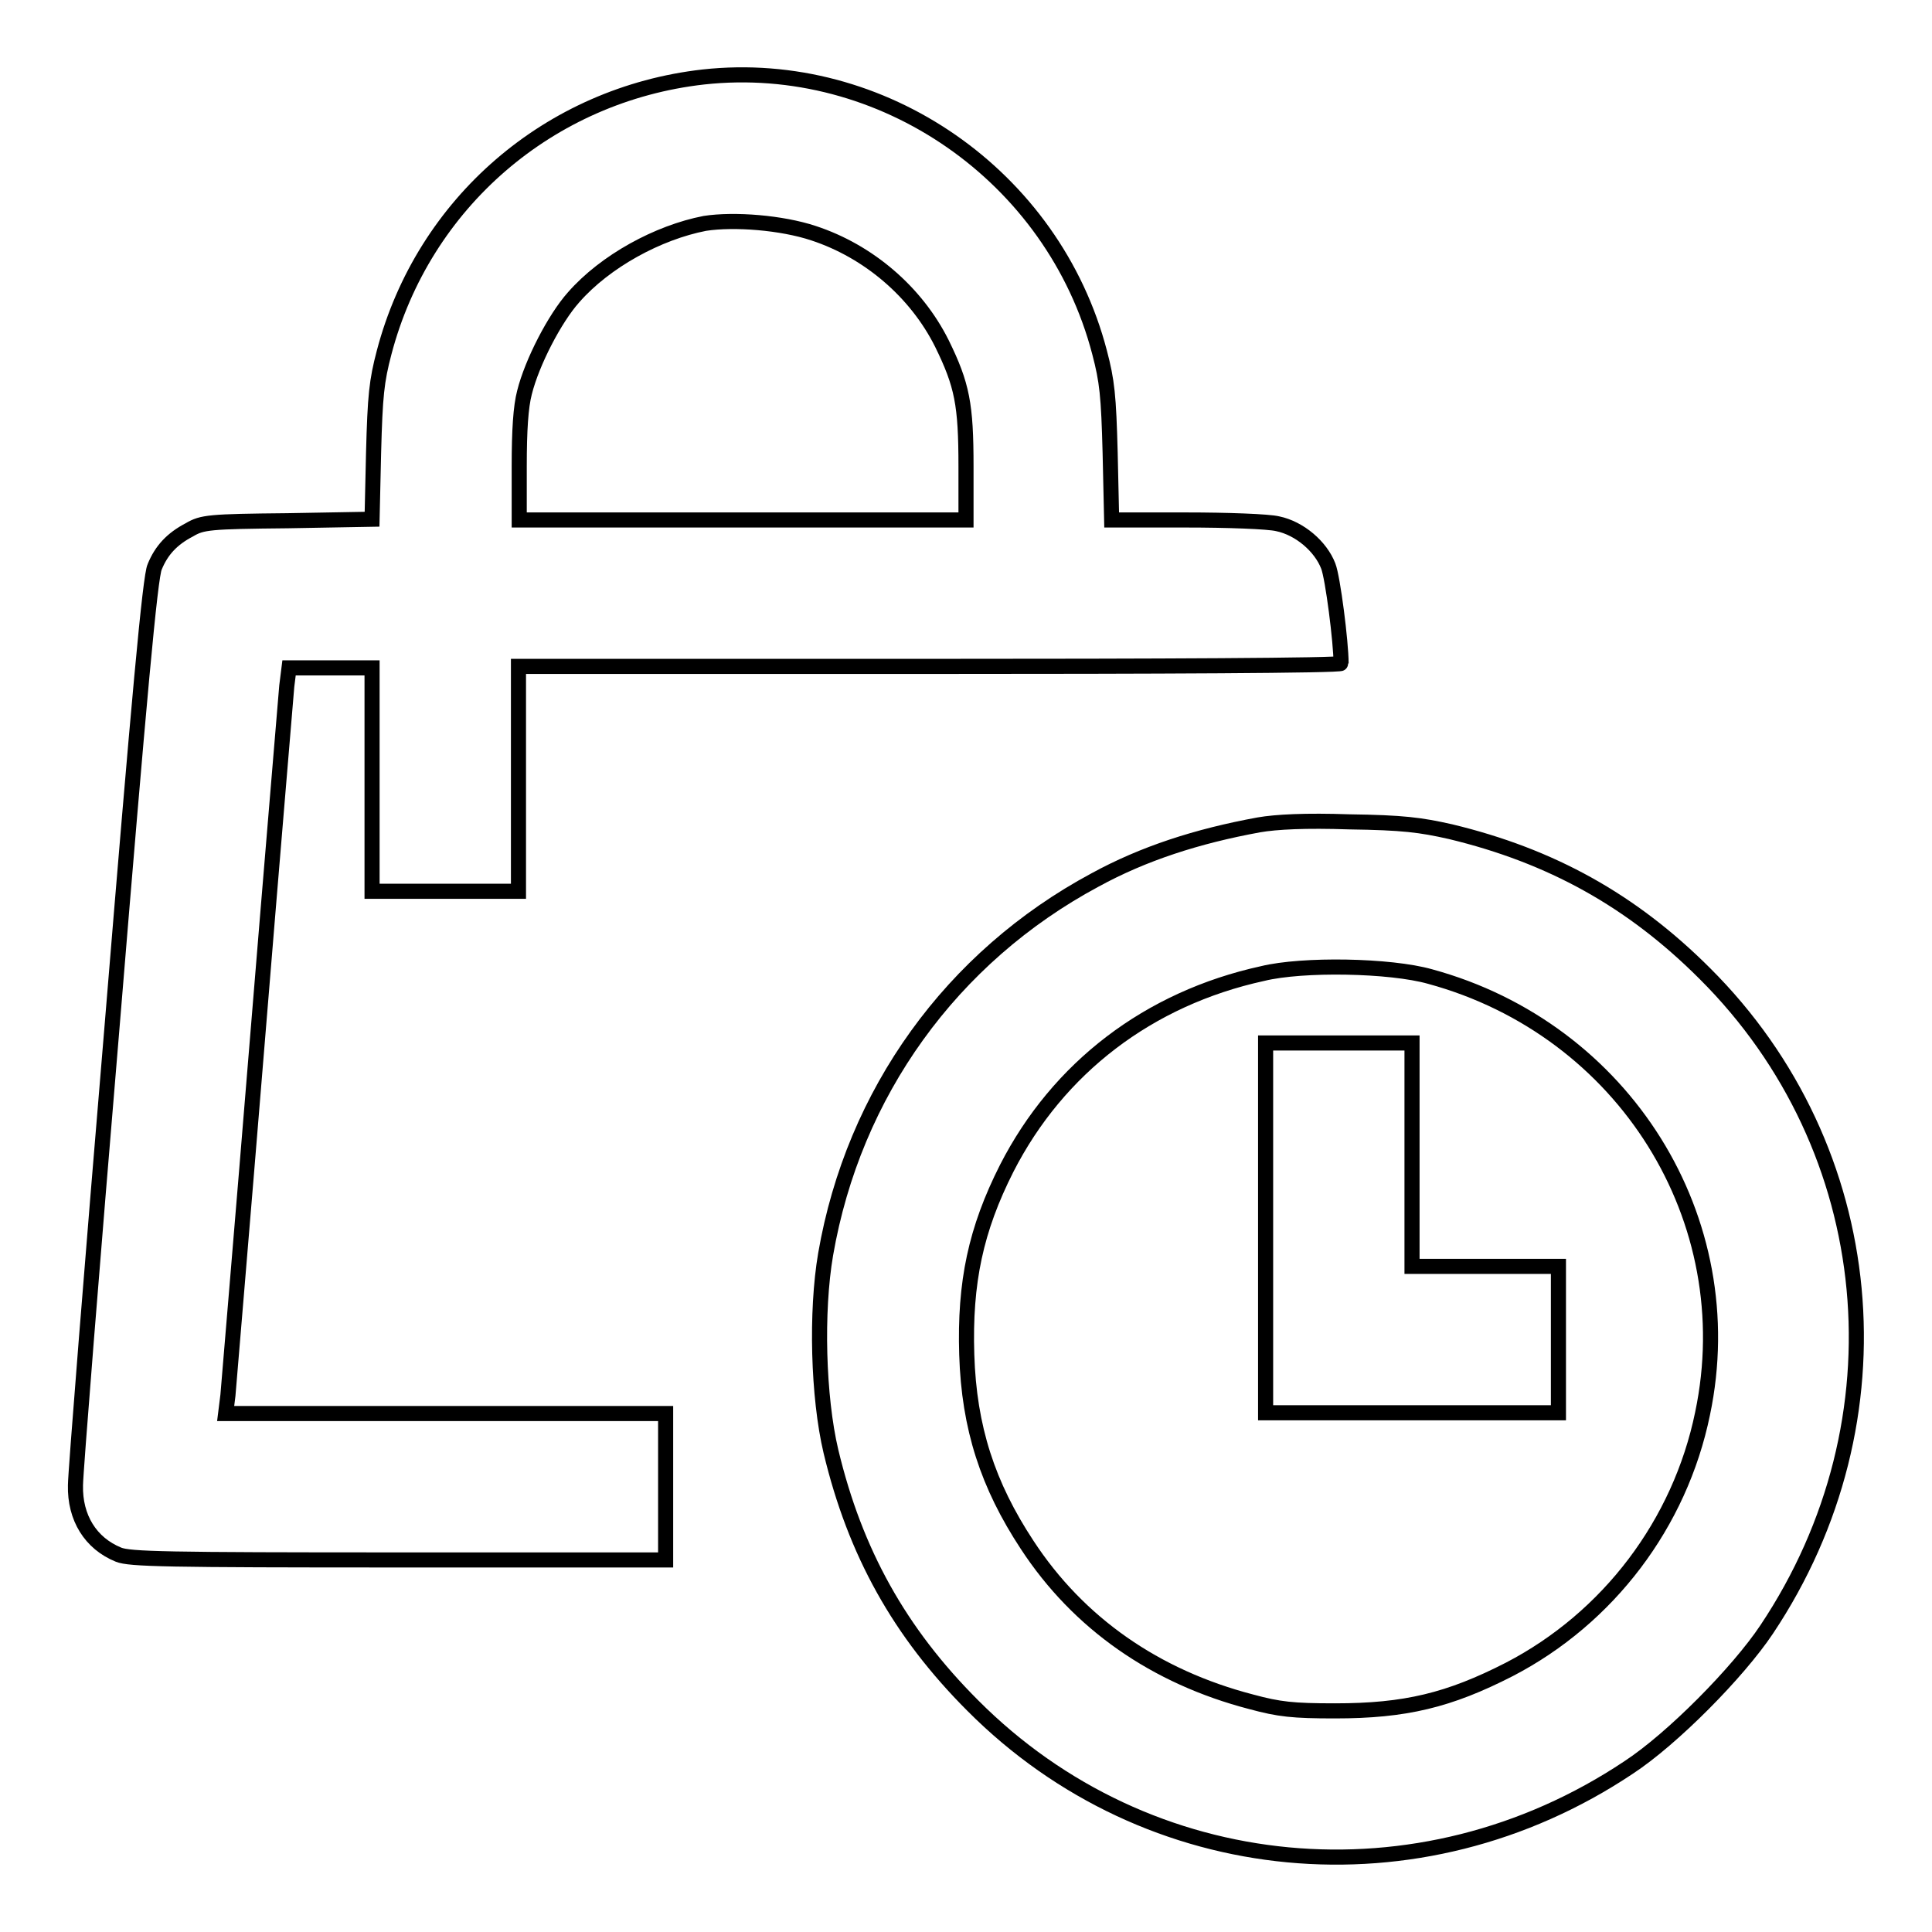
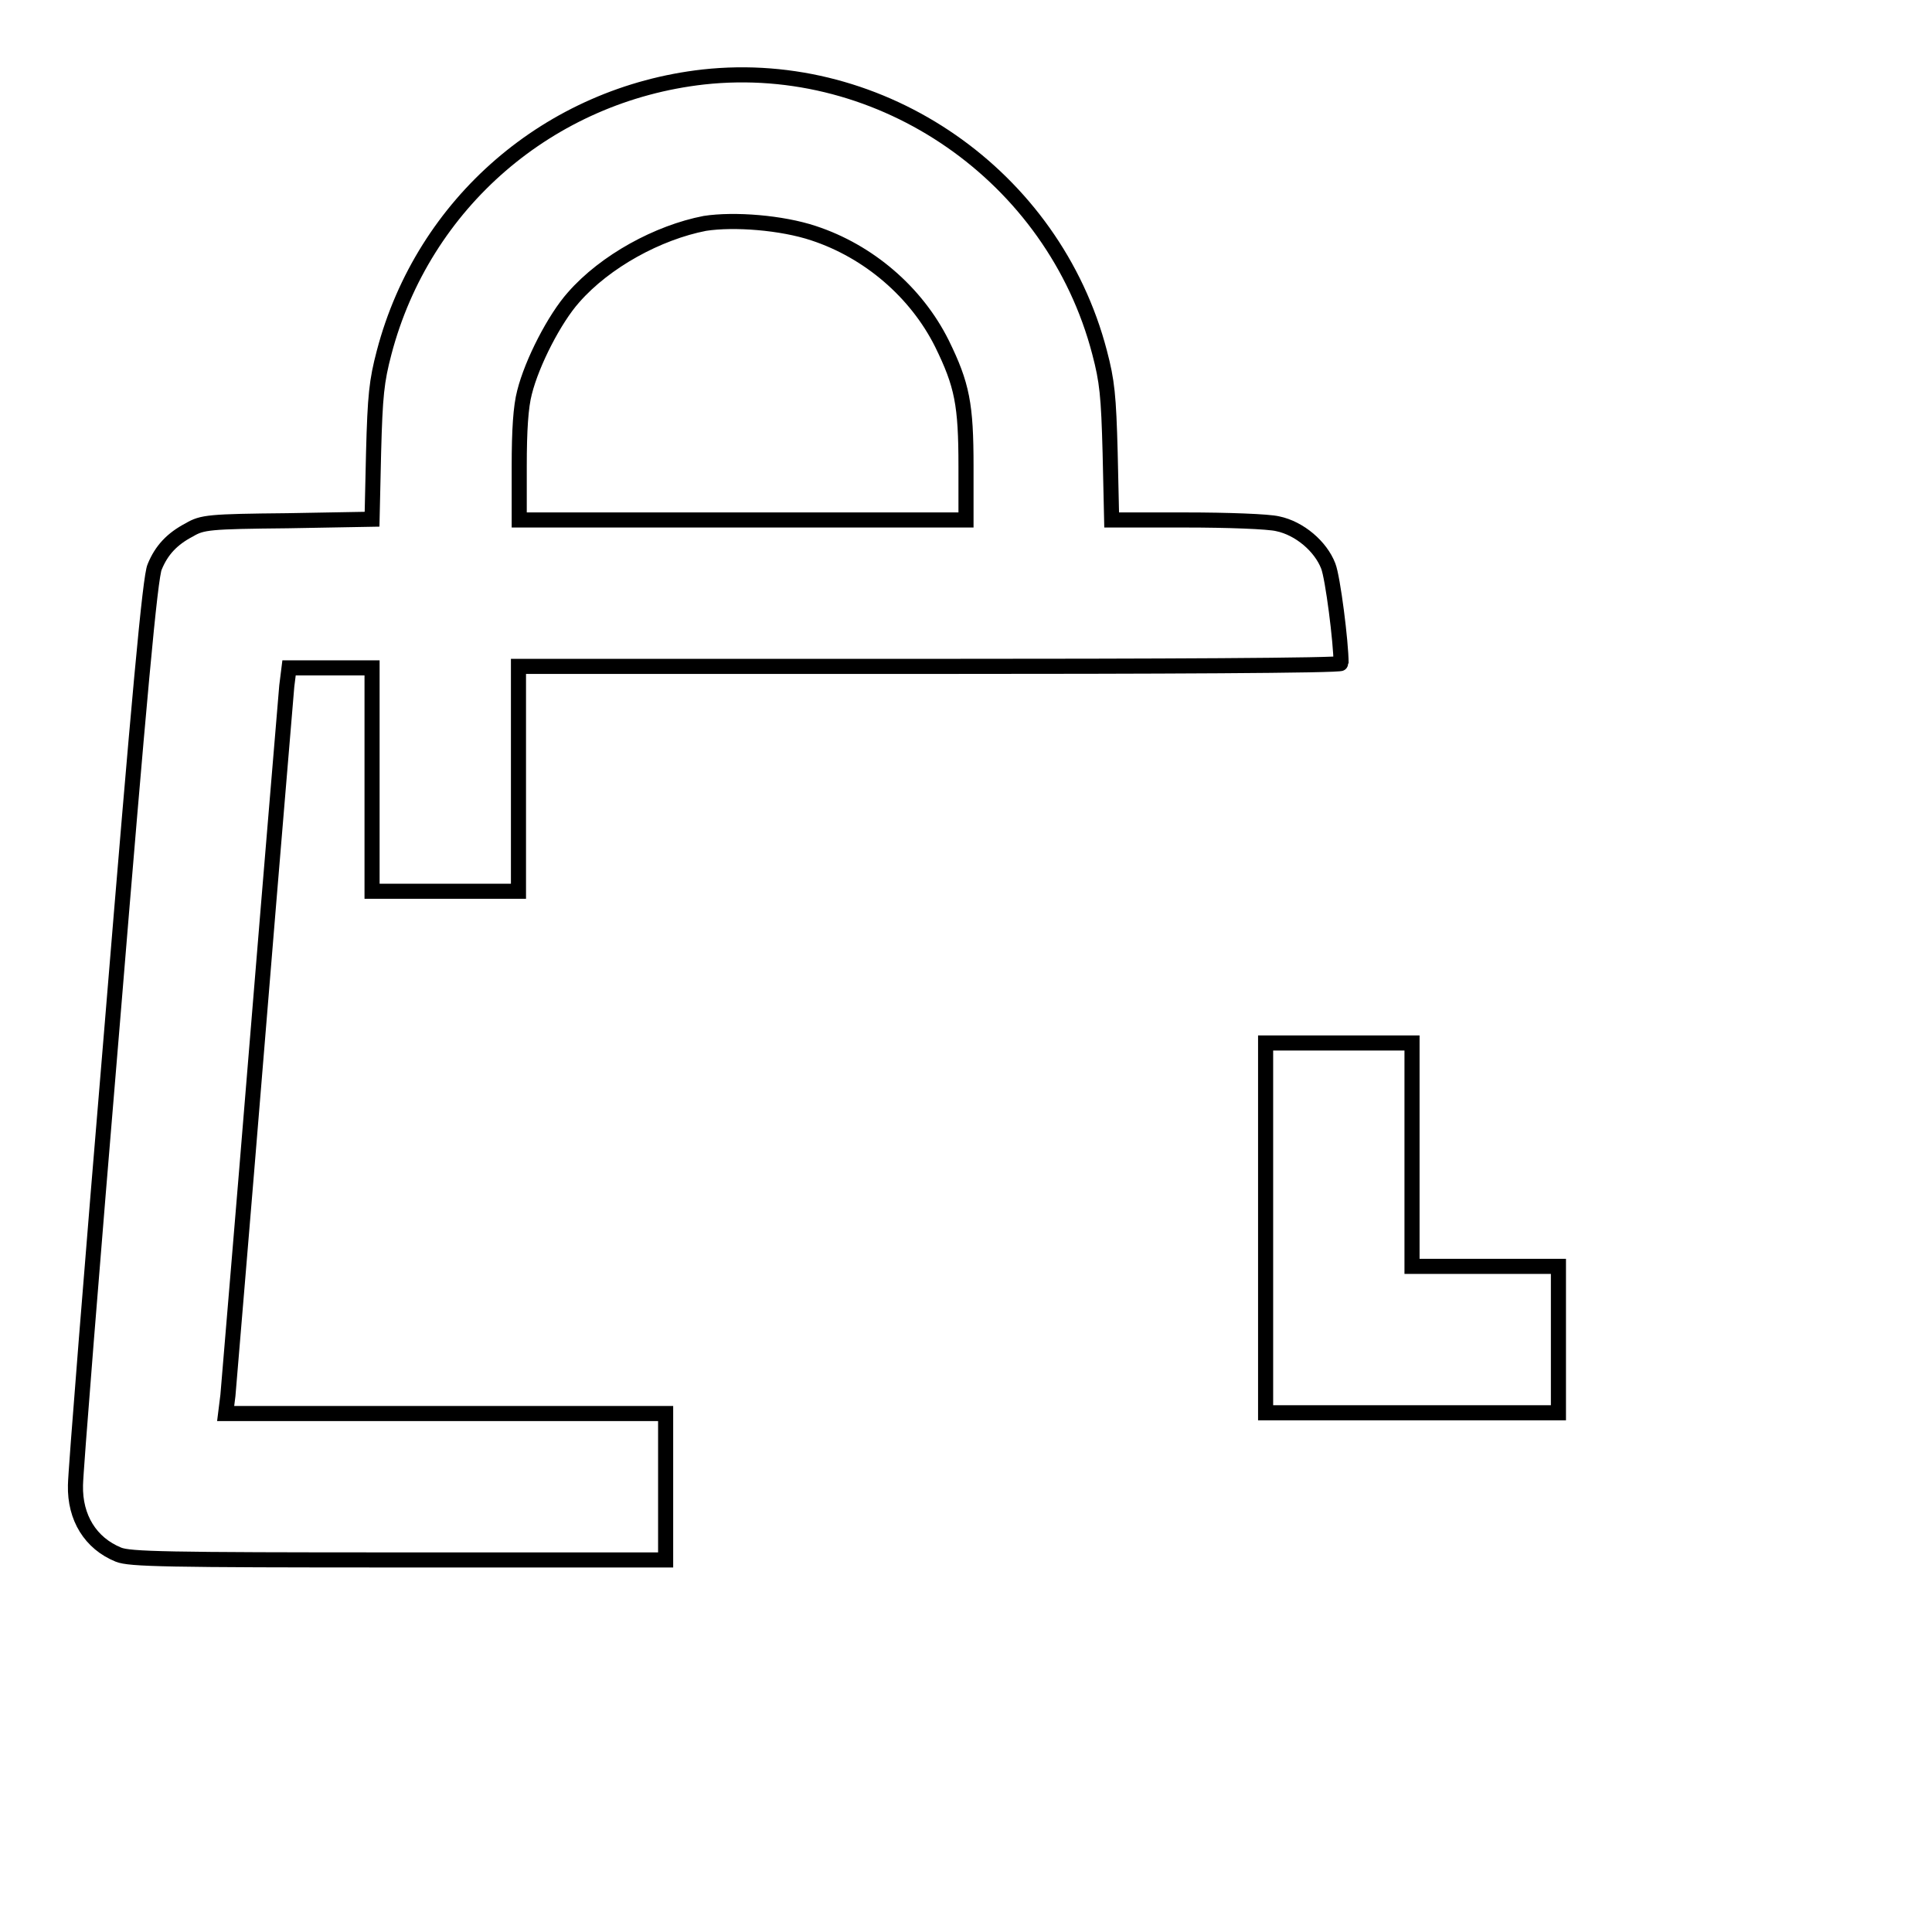
<svg xmlns="http://www.w3.org/2000/svg" version="1.1" x="0px" y="0px" viewBox="0 0 256 256" enable-background="new 0 0 256 256" xml:space="preserve">
  <g>
    <g>
      <g>
        <path stroke-width="2" fill-opacity="0" stroke="#000000" d="M93.2,10.2c-20.4,2.3-37.1,16.7-42.3,36.5c-1,3.8-1.2,5.7-1.4,13.3l-0.2,8.8L38.1,69c-10.4,0.1-11.3,0.2-13,1.2c-2.3,1.2-3.7,2.7-4.6,4.9c-0.6,1.2-2.1,17.7-5.6,60.3c-2.7,32.2-4.9,59.8-4.9,61.4c-0.1,4.3,2,7.7,5.7,9.2c1.5,0.6,6.2,0.7,37.1,0.7h35.4v-9.7v-9.7H59H29.9l0.3-2.4c0.1-1.3,1.9-22.5,3.9-47c2-24.5,3.8-45.7,3.9-47l0.3-2.4h5.5h5.5v14.8v14.8h9.7h9.7v-14.8V88.3h54.5c30,0,54.5-0.1,54.5-0.4c0-2.8-1.1-11.4-1.7-12.9c-1-2.6-3.8-5-6.7-5.6c-1.2-0.3-6.7-0.5-12.1-0.5h-9.9l-0.2-8.9c-0.2-7.6-0.4-9.5-1.4-13.3C139.6,23.3,116.9,7.6,93.2,10.2z M107.8,30.9c7.3,2.4,13.6,7.8,17,14.6c2.7,5.5,3.2,8.1,3.2,16.3v7.1H98.4H68.8v-7.1c0-4.8,0.2-7.9,0.7-9.8c1-4,4-9.8,6.5-12.6c4.2-4.8,11.2-8.6,17.4-9.8C97.3,29,103.6,29.5,107.8,30.9z" />
-         <path stroke-width="2" fill-opacity="0" stroke="#000000" d="M166.8,109.3c-8.2,1.5-15.3,3.8-21.7,7.3c-19,10.2-32,28.2-35.7,49.6c-1.3,7.6-1,18.9,0.7,26.1c3.2,13.4,9.1,24,18.8,33.7c23.2,23.3,59.2,26.7,86.9,8.2c5.8-3.8,14.5-12.6,18.3-18.3c18.5-27.7,15.1-63.7-8.2-86.9c-9.7-9.7-20.4-15.6-33.7-18.8c-4-0.9-6.3-1.2-13.4-1.3C173,108.7,169.1,108.9,166.8,109.3z M189.5,129.4c25.7,7,41.5,32.2,36.1,57.9c-3,14.6-12.5,27.1-25.6,33.9c-8,4.1-13.8,5.5-23.1,5.5c-5.6,0-7.4-0.2-11.1-1.2c-12.7-3.3-22.9-10.4-29.7-20.8c-5.2-7.9-7.7-15.5-8-25.2c-0.3-9.6,1.2-16.6,5.3-24.7c6.8-13.3,18.8-22.5,33.9-25.8C172.6,127.7,184.2,127.9,189.5,129.4z" />
        <path stroke-width="2" fill-opacity="0" stroke="#000000" d="M167.7,162.7v24.5h19.4h19.4v-9.7v-9.7h-9.7h-9.7V153v-14.8h-9.7h-9.7V162.7z" />
      </g>
    </g>
  </g>
</svg>